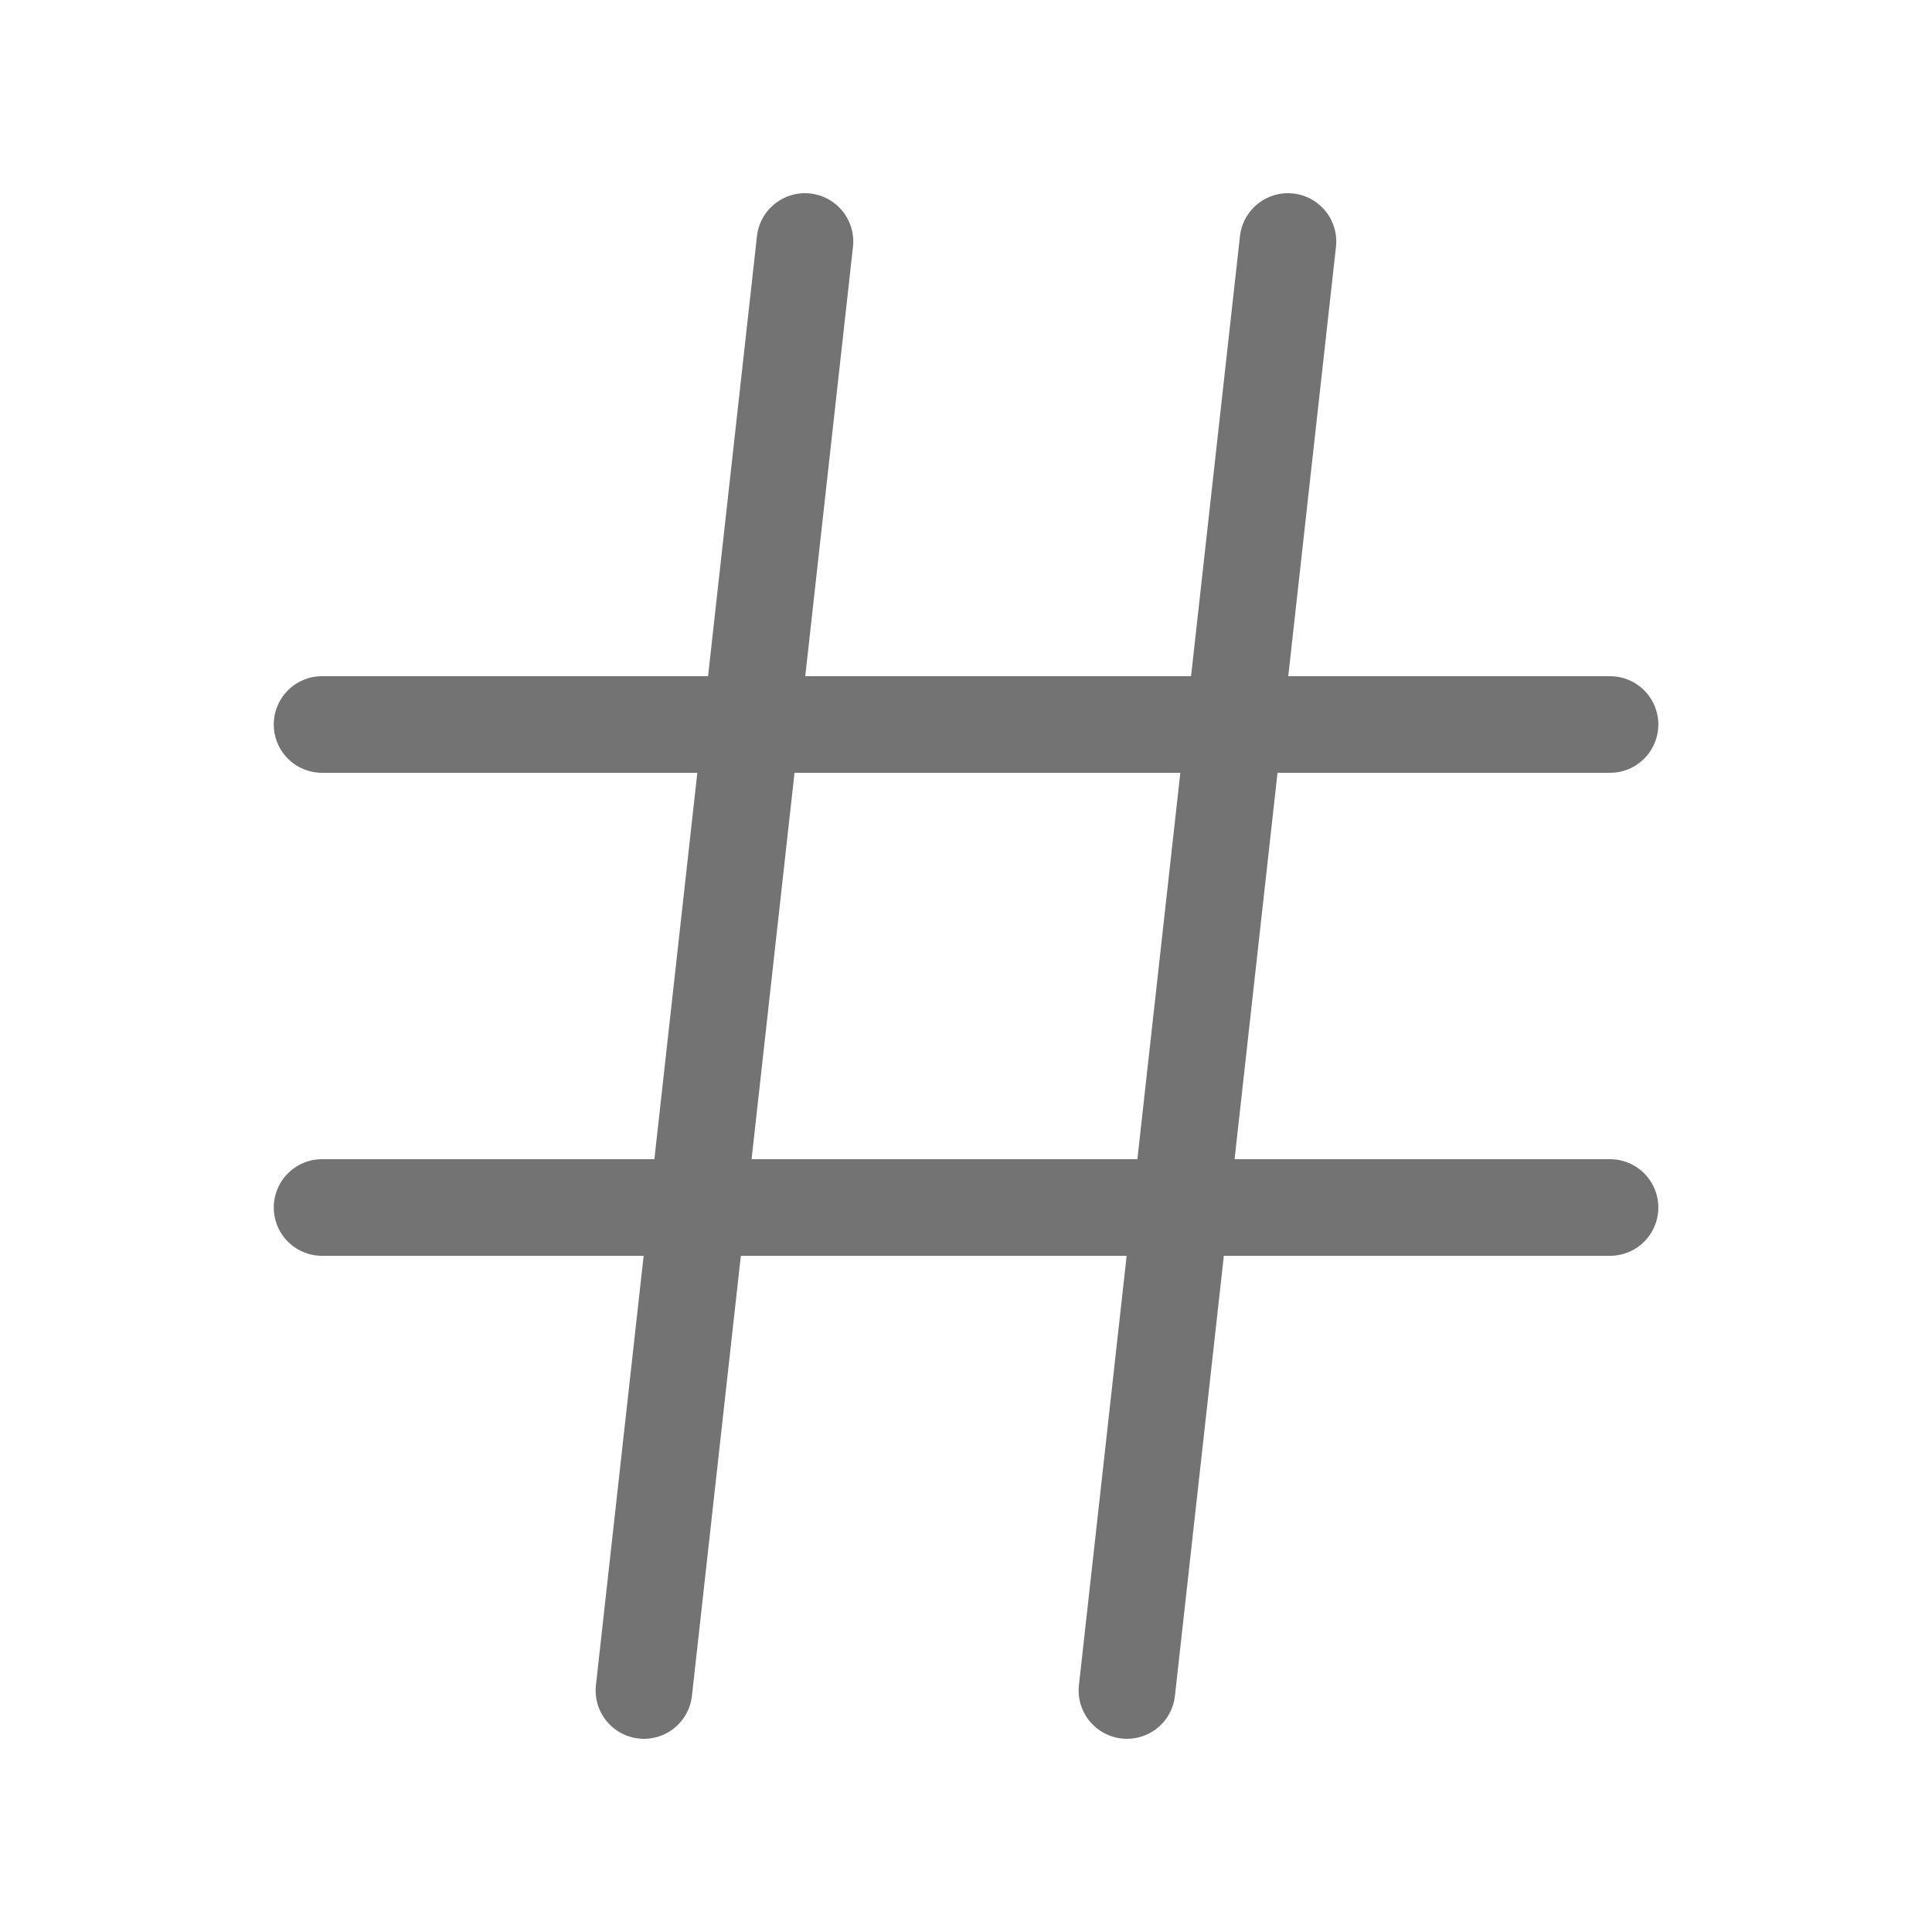
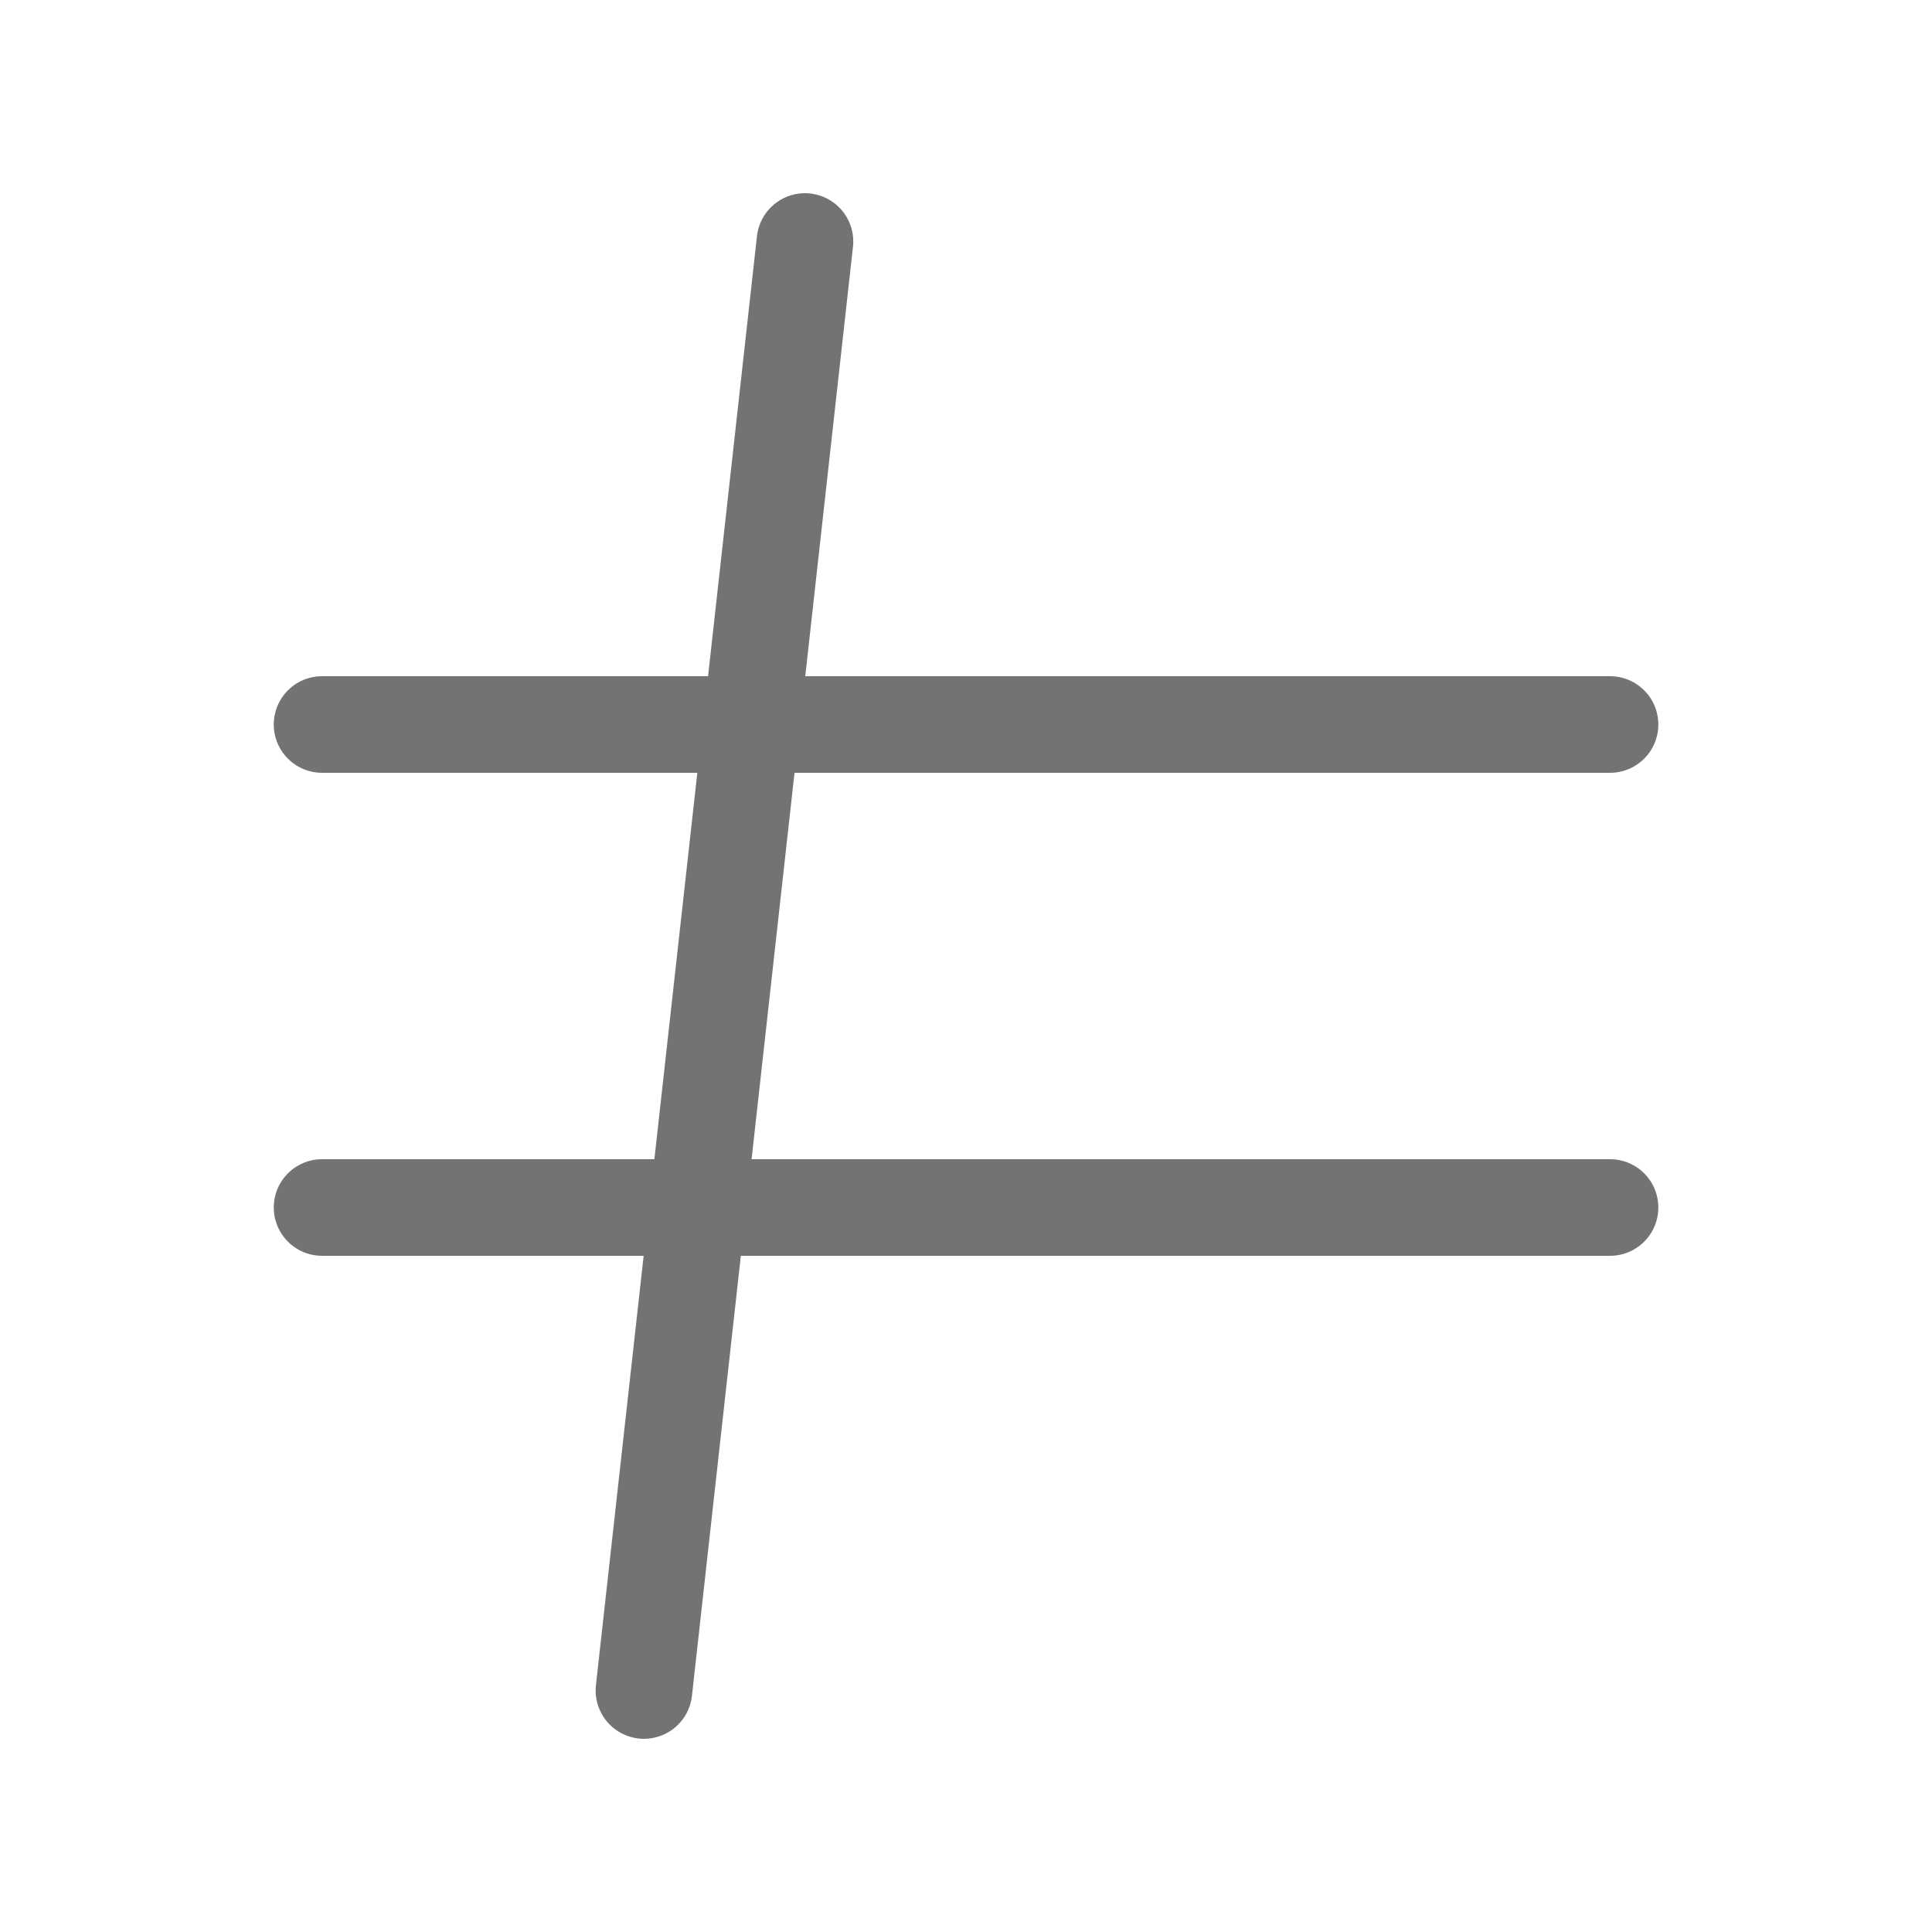
<svg xmlns="http://www.w3.org/2000/svg" width="20" height="20" viewBox="0 0 20 20" fill="none">
  <path d="M3.334 7.5H16.667" stroke="#737374" stroke-linecap="round" stroke-linejoin="round" />
  <path d="M3.334 12.5H16.667" stroke="#737374" stroke-linecap="round" stroke-linejoin="round" />
  <path d="M8.333 2.5L6.666 17.5" stroke="#737374" stroke-linecap="round" stroke-linejoin="round" />
-   <path d="M13.333 2.5L11.666 17.5" stroke="#737374" stroke-linecap="round" stroke-linejoin="round" />
</svg>